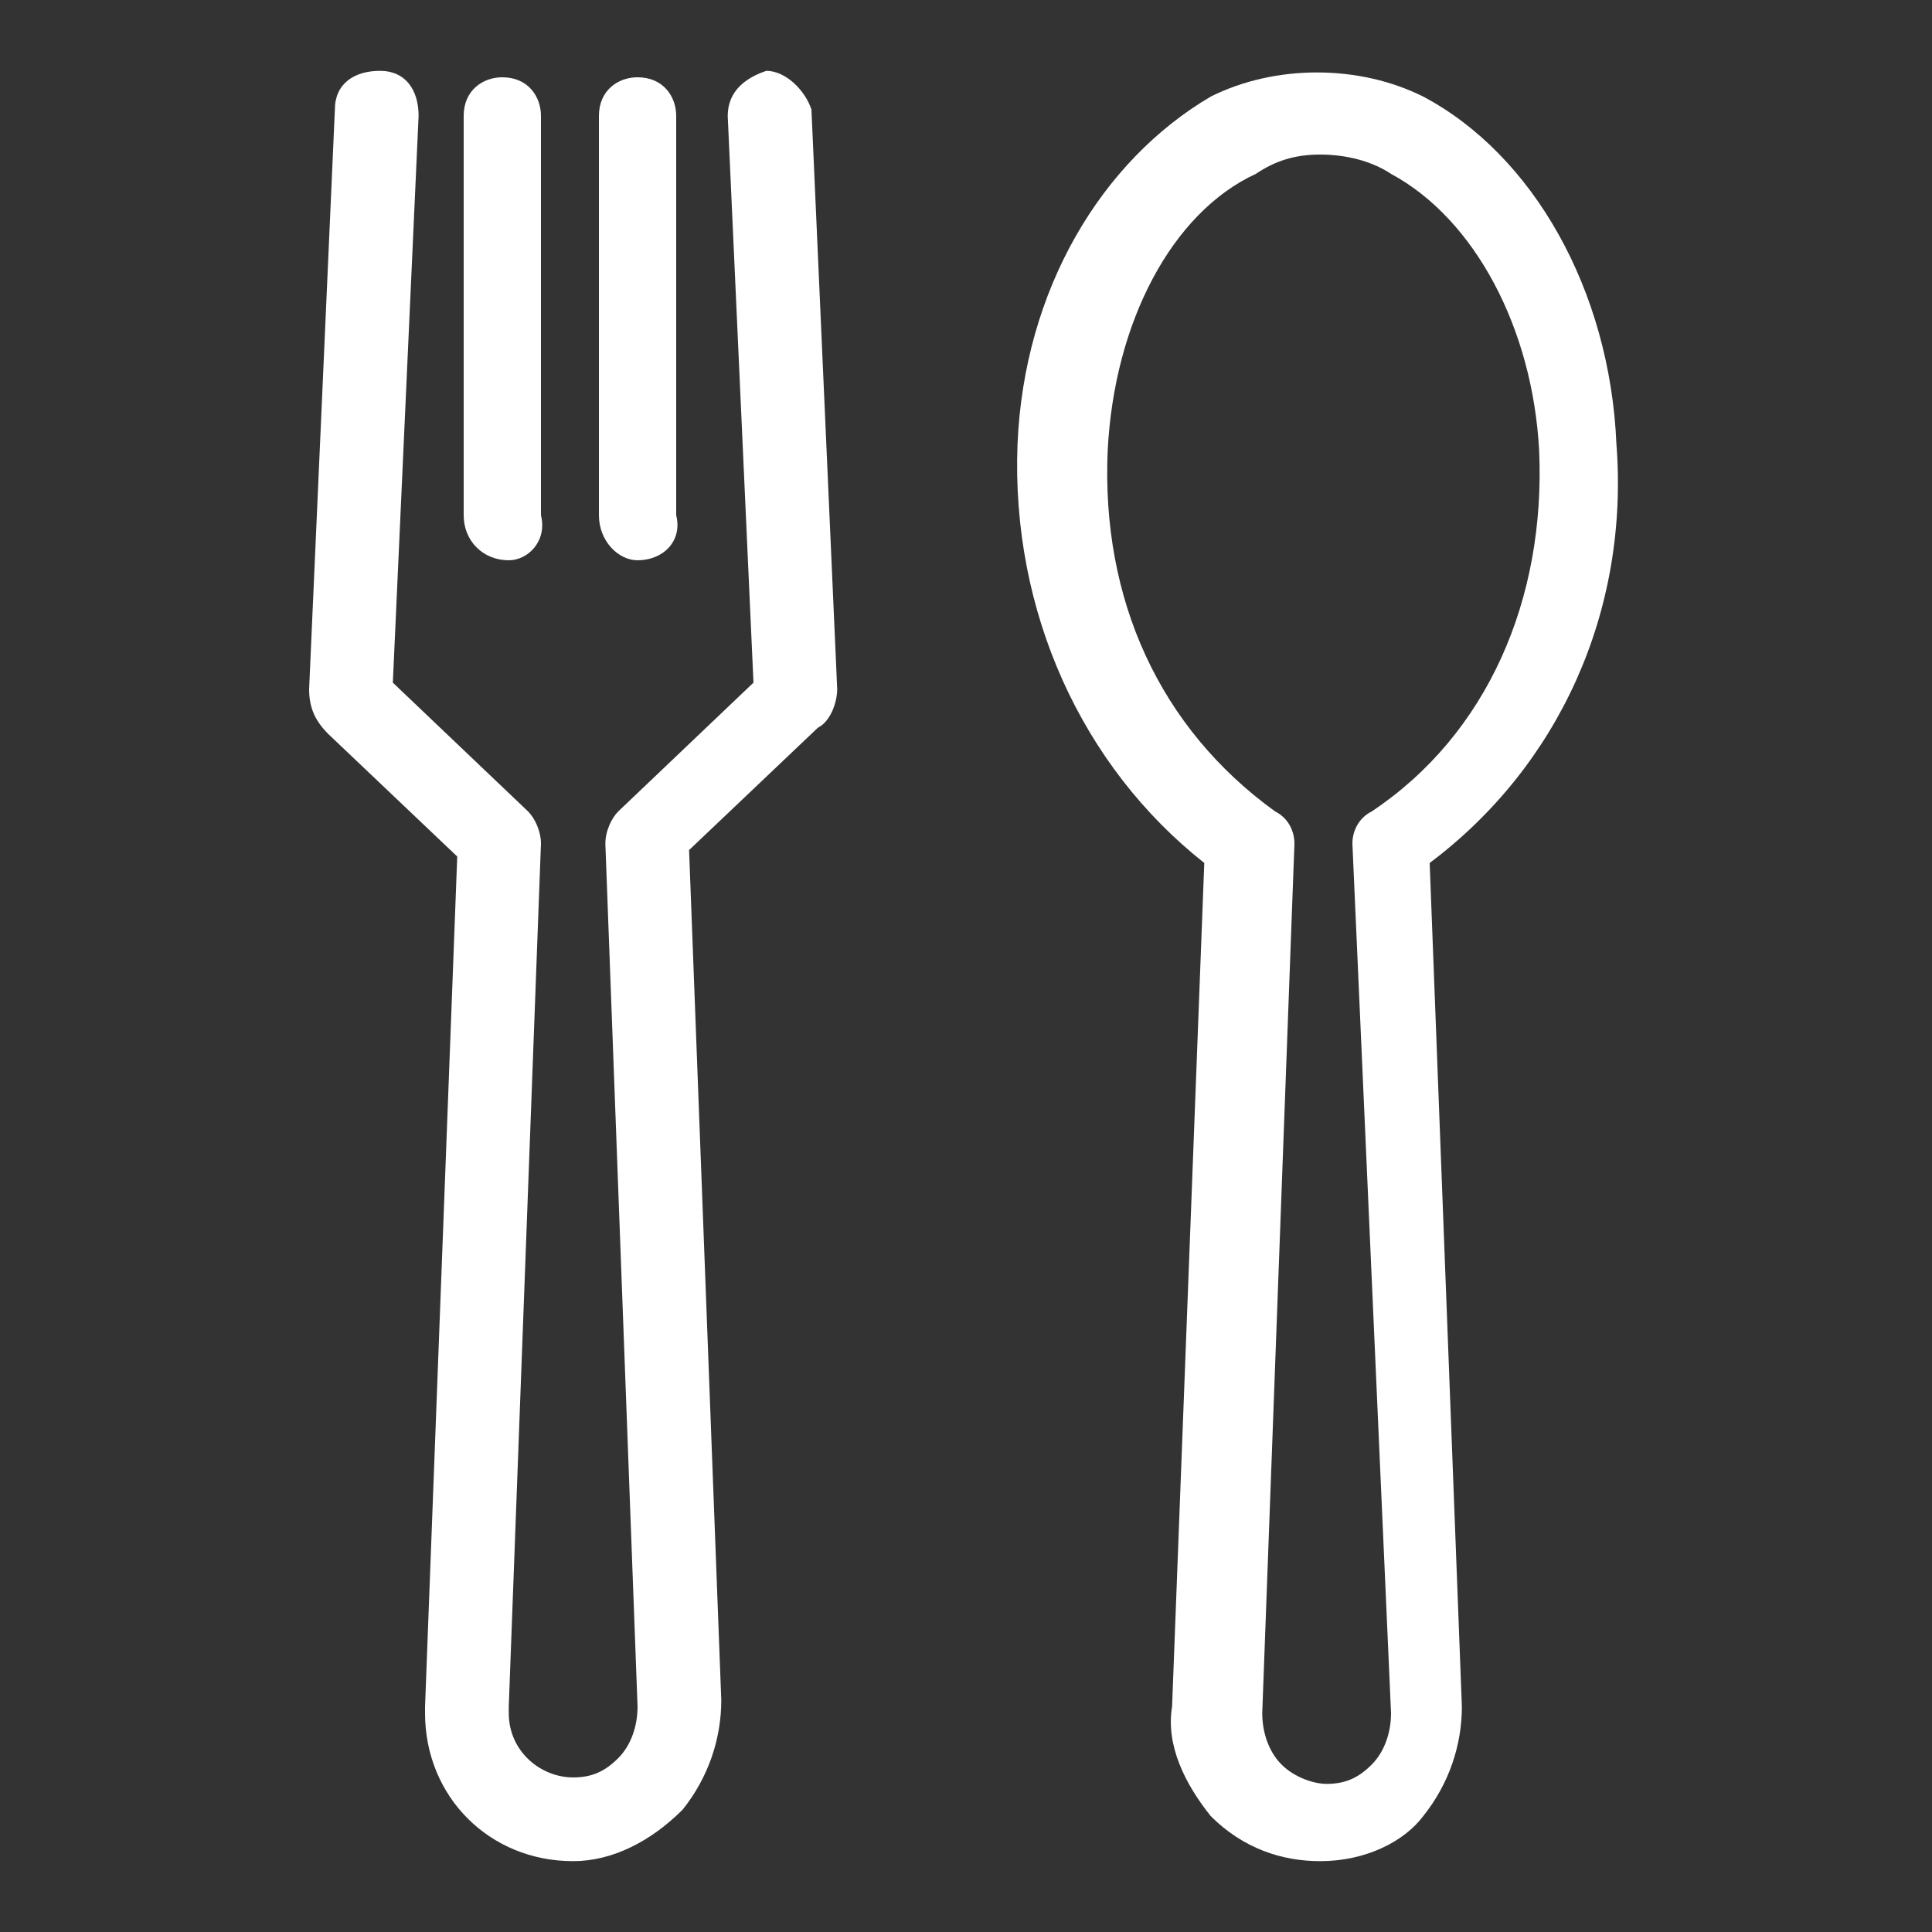
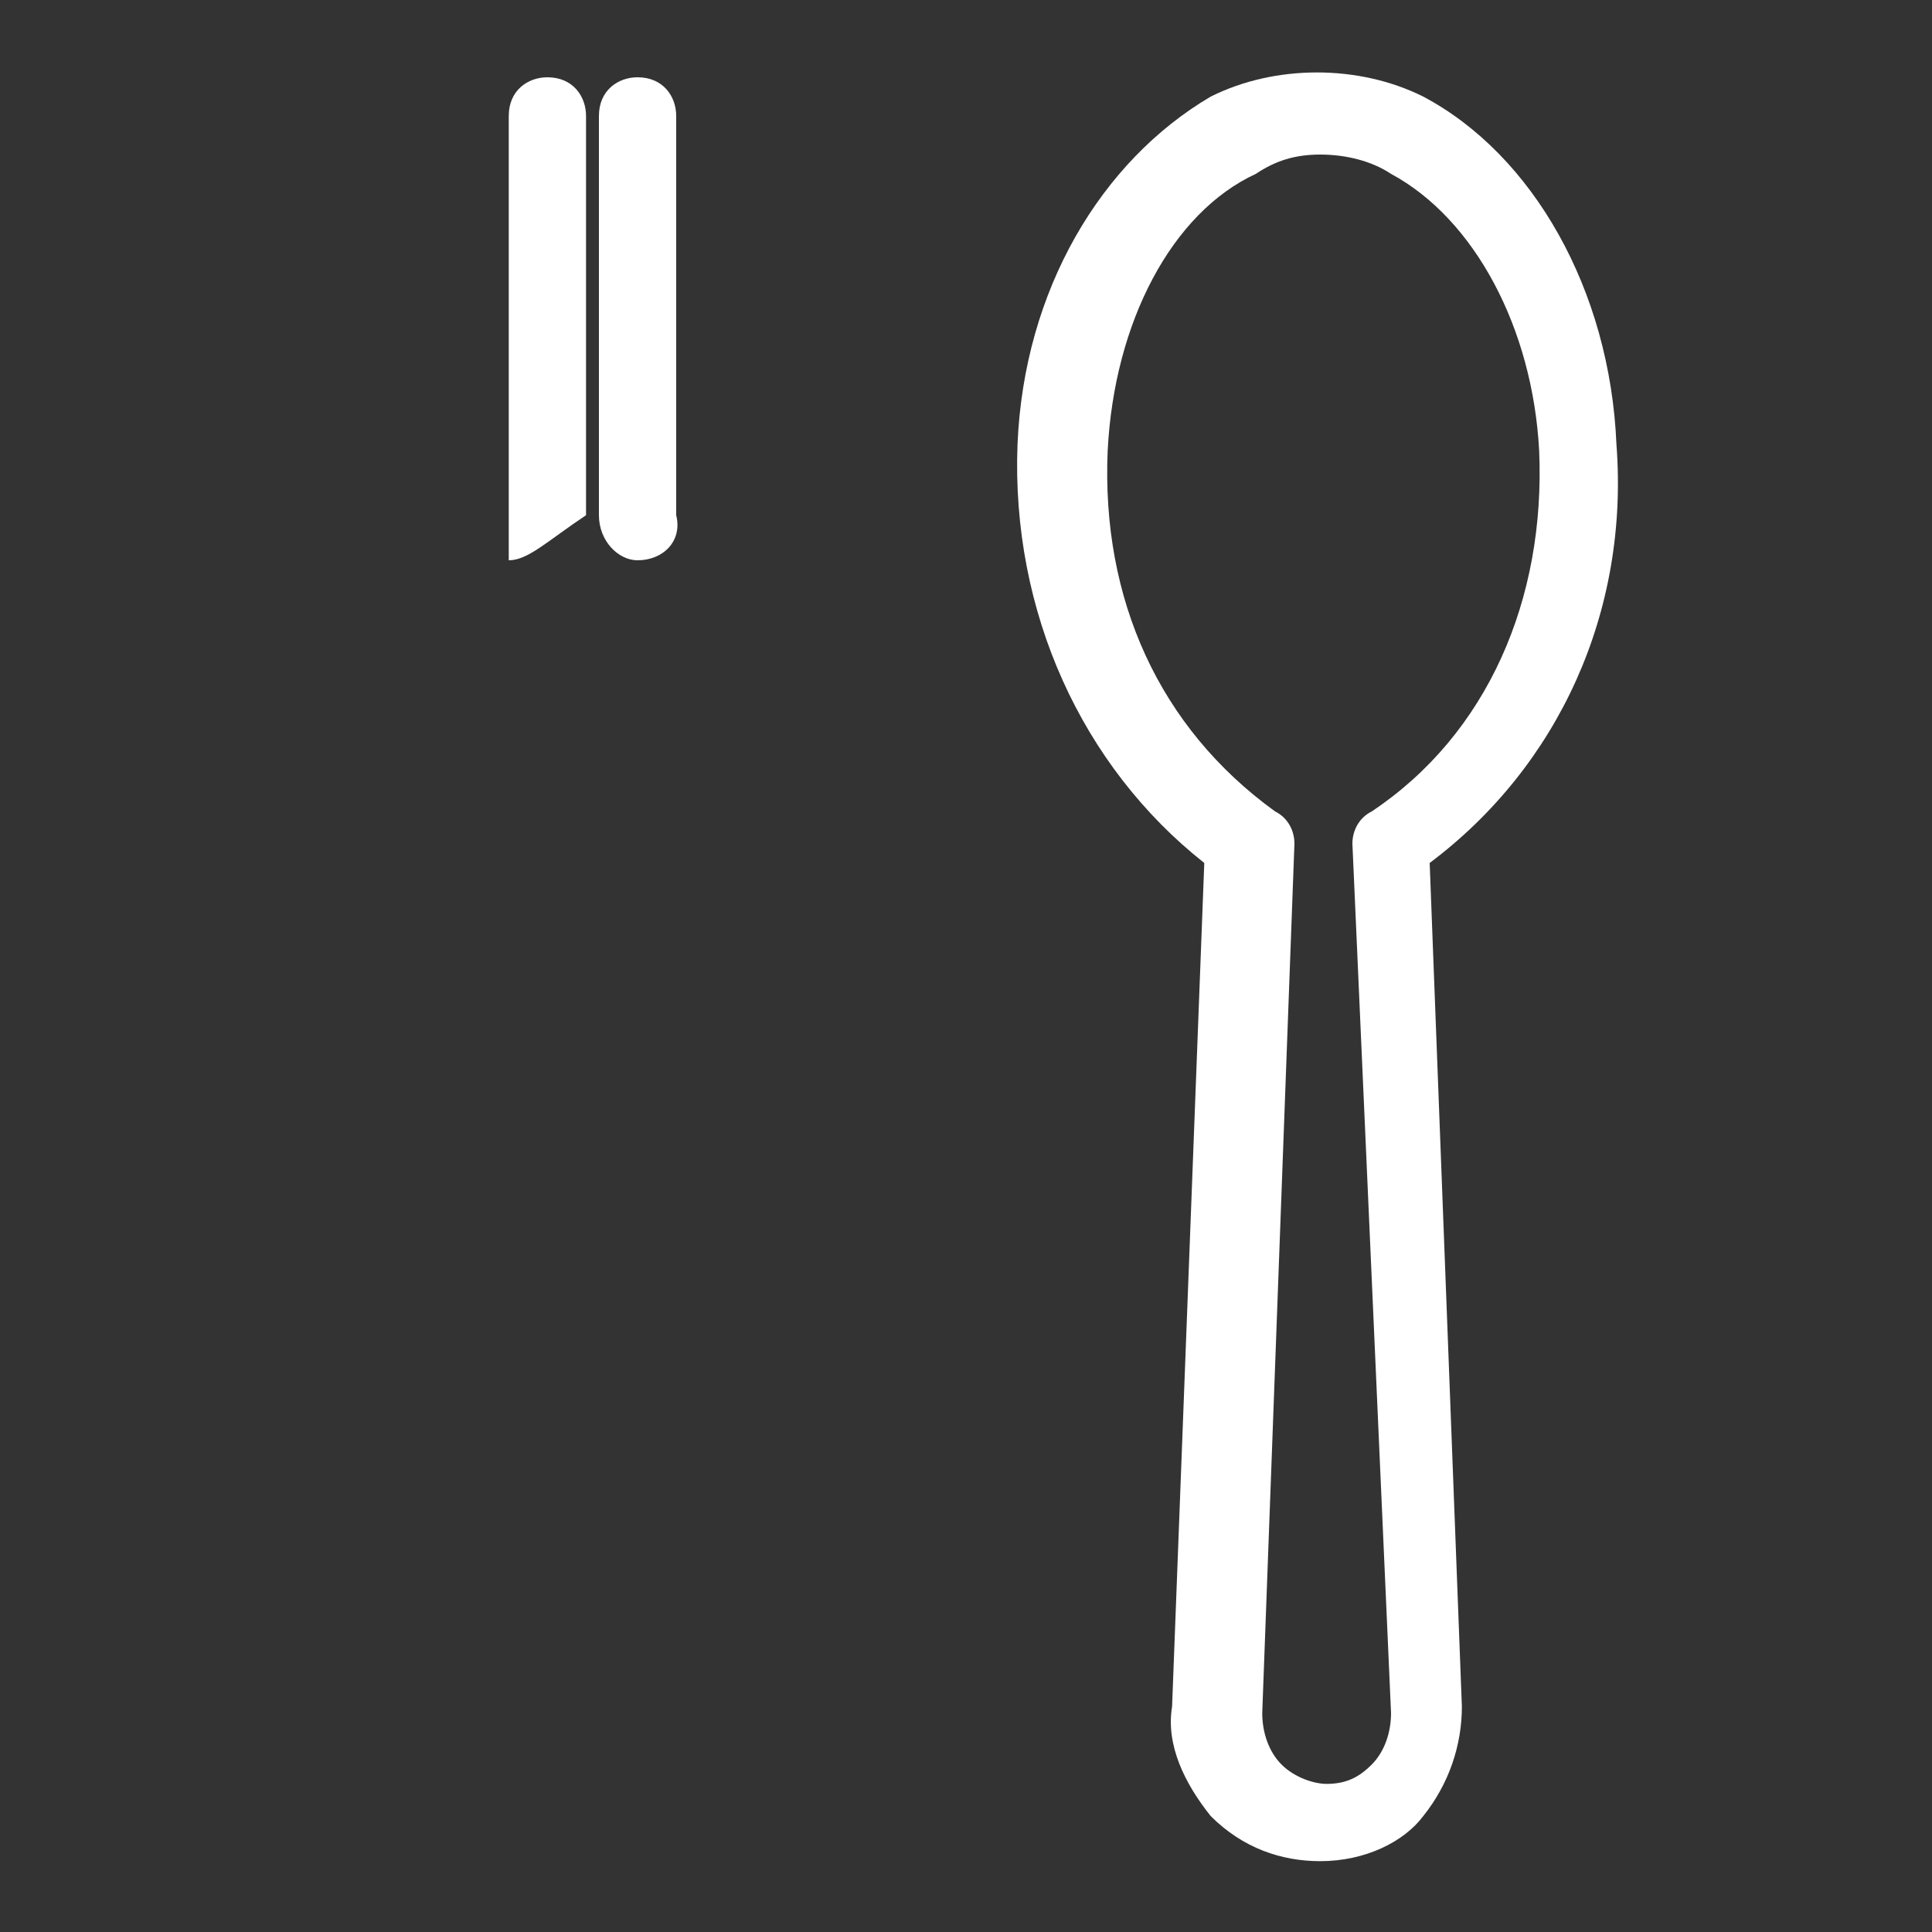
<svg xmlns="http://www.w3.org/2000/svg" version="1.1" id="Layer_1" x="0px" y="0px" viewBox="0 0 30 30" style="enable-background:new 0 0 30 30;" xml:space="preserve">
  <rect x="0" y="0" width="30" height="30" fill="#333333" stroke="none" />
  <style type="text/css">
	.st0{fill:#FFFFFF;}
</style>
  <g>
-     <path class="st0" d="M8.9,28.9c-1.3,0-2.3-1-2.3-2.3v-0.1l0,0l0.5-13.2l-2-1.9l0,0c-0.2-0.2-0.3-0.4-0.3-0.7l0.4-9   c0-0.4,0.3-0.6,0.7-0.6c0.4,0,0.6,0.3,0.6,0.7l-0.4,8.8l2.1,2c0.1,0.1,0.2,0.3,0.2,0.5L7.9,26.5v0.1c0,0.6,0.5,1,1,1   c0.3,0,0.5-0.1,0.7-0.3c0.2-0.2,0.3-0.5,0.3-0.8L9.4,13.1c0-0.2,0.1-0.4,0.2-0.5l2.1-2l-0.4-8.8c0-0.4,0.3-0.6,0.6-0.7   c0.3,0,0.6,0.3,0.7,0.6l0.4,9c0,0.2-0.1,0.5-0.3,0.6l0,0l-2,1.9l0.5,13.2c0,0.6-0.2,1.2-0.6,1.7C10.1,28.6,9.5,28.9,8.9,28.9z" />
    <path class="st0" d="M9.9,8.7C9.6,8.7,9.3,8.4,9.3,8V1.8c0-0.4,0.3-0.6,0.6-0.6c0.4,0,0.6,0.3,0.6,0.6V8C10.6,8.4,10.3,8.7,9.9,8.7   z" />
-     <path class="st0" d="M7.9,8.7C7.5,8.7,7.2,8.4,7.2,8V1.8c0-0.4,0.3-0.6,0.6-0.6c0.4,0,0.6,0.3,0.6,0.6V8C8.5,8.4,8.2,8.7,7.9,8.7z" />
+     <path class="st0" d="M7.9,8.7V1.8c0-0.4,0.3-0.6,0.6-0.6c0.4,0,0.6,0.3,0.6,0.6V8C8.5,8.4,8.2,8.7,7.9,8.7z" />
    <path class="st0" d="M20.5,28.9c-0.6,0-1.2-0.2-1.7-0.7c-0.4-0.5-0.7-1.1-0.6-1.7l0.5-13.1c-1.9-1.5-3-3.9-2.9-6.5   c0.1-2.4,1.3-4.4,3-5.4c1-0.5,2.3-0.5,3.3,0c1.7,0.9,2.9,3,3,5.4c0.2,2.6-0.9,5-2.9,6.5l0.5,13.1c0,0.6-0.2,1.2-0.6,1.7   C21.8,28.6,21.2,28.9,20.5,28.9z M20.5,2.4c-0.4,0-0.7,0.1-1,0.3C18.2,3.3,17.3,5,17.2,7c-0.1,2.3,0.8,4.3,2.6,5.6   c0.2,0.1,0.3,0.3,0.3,0.5l-0.5,13.5c0,0.3,0.1,0.6,0.3,0.8c0.2,0.2,0.5,0.3,0.7,0.3c0.3,0,0.5-0.1,0.7-0.3c0.2-0.2,0.3-0.5,0.3-0.8   L21,13.1c0-0.2,0.1-0.4,0.3-0.5c1.8-1.2,2.7-3.3,2.6-5.6c-0.1-1.9-1-3.6-2.3-4.3C21.3,2.5,20.9,2.4,20.5,2.4z" />
  </g>
</svg>